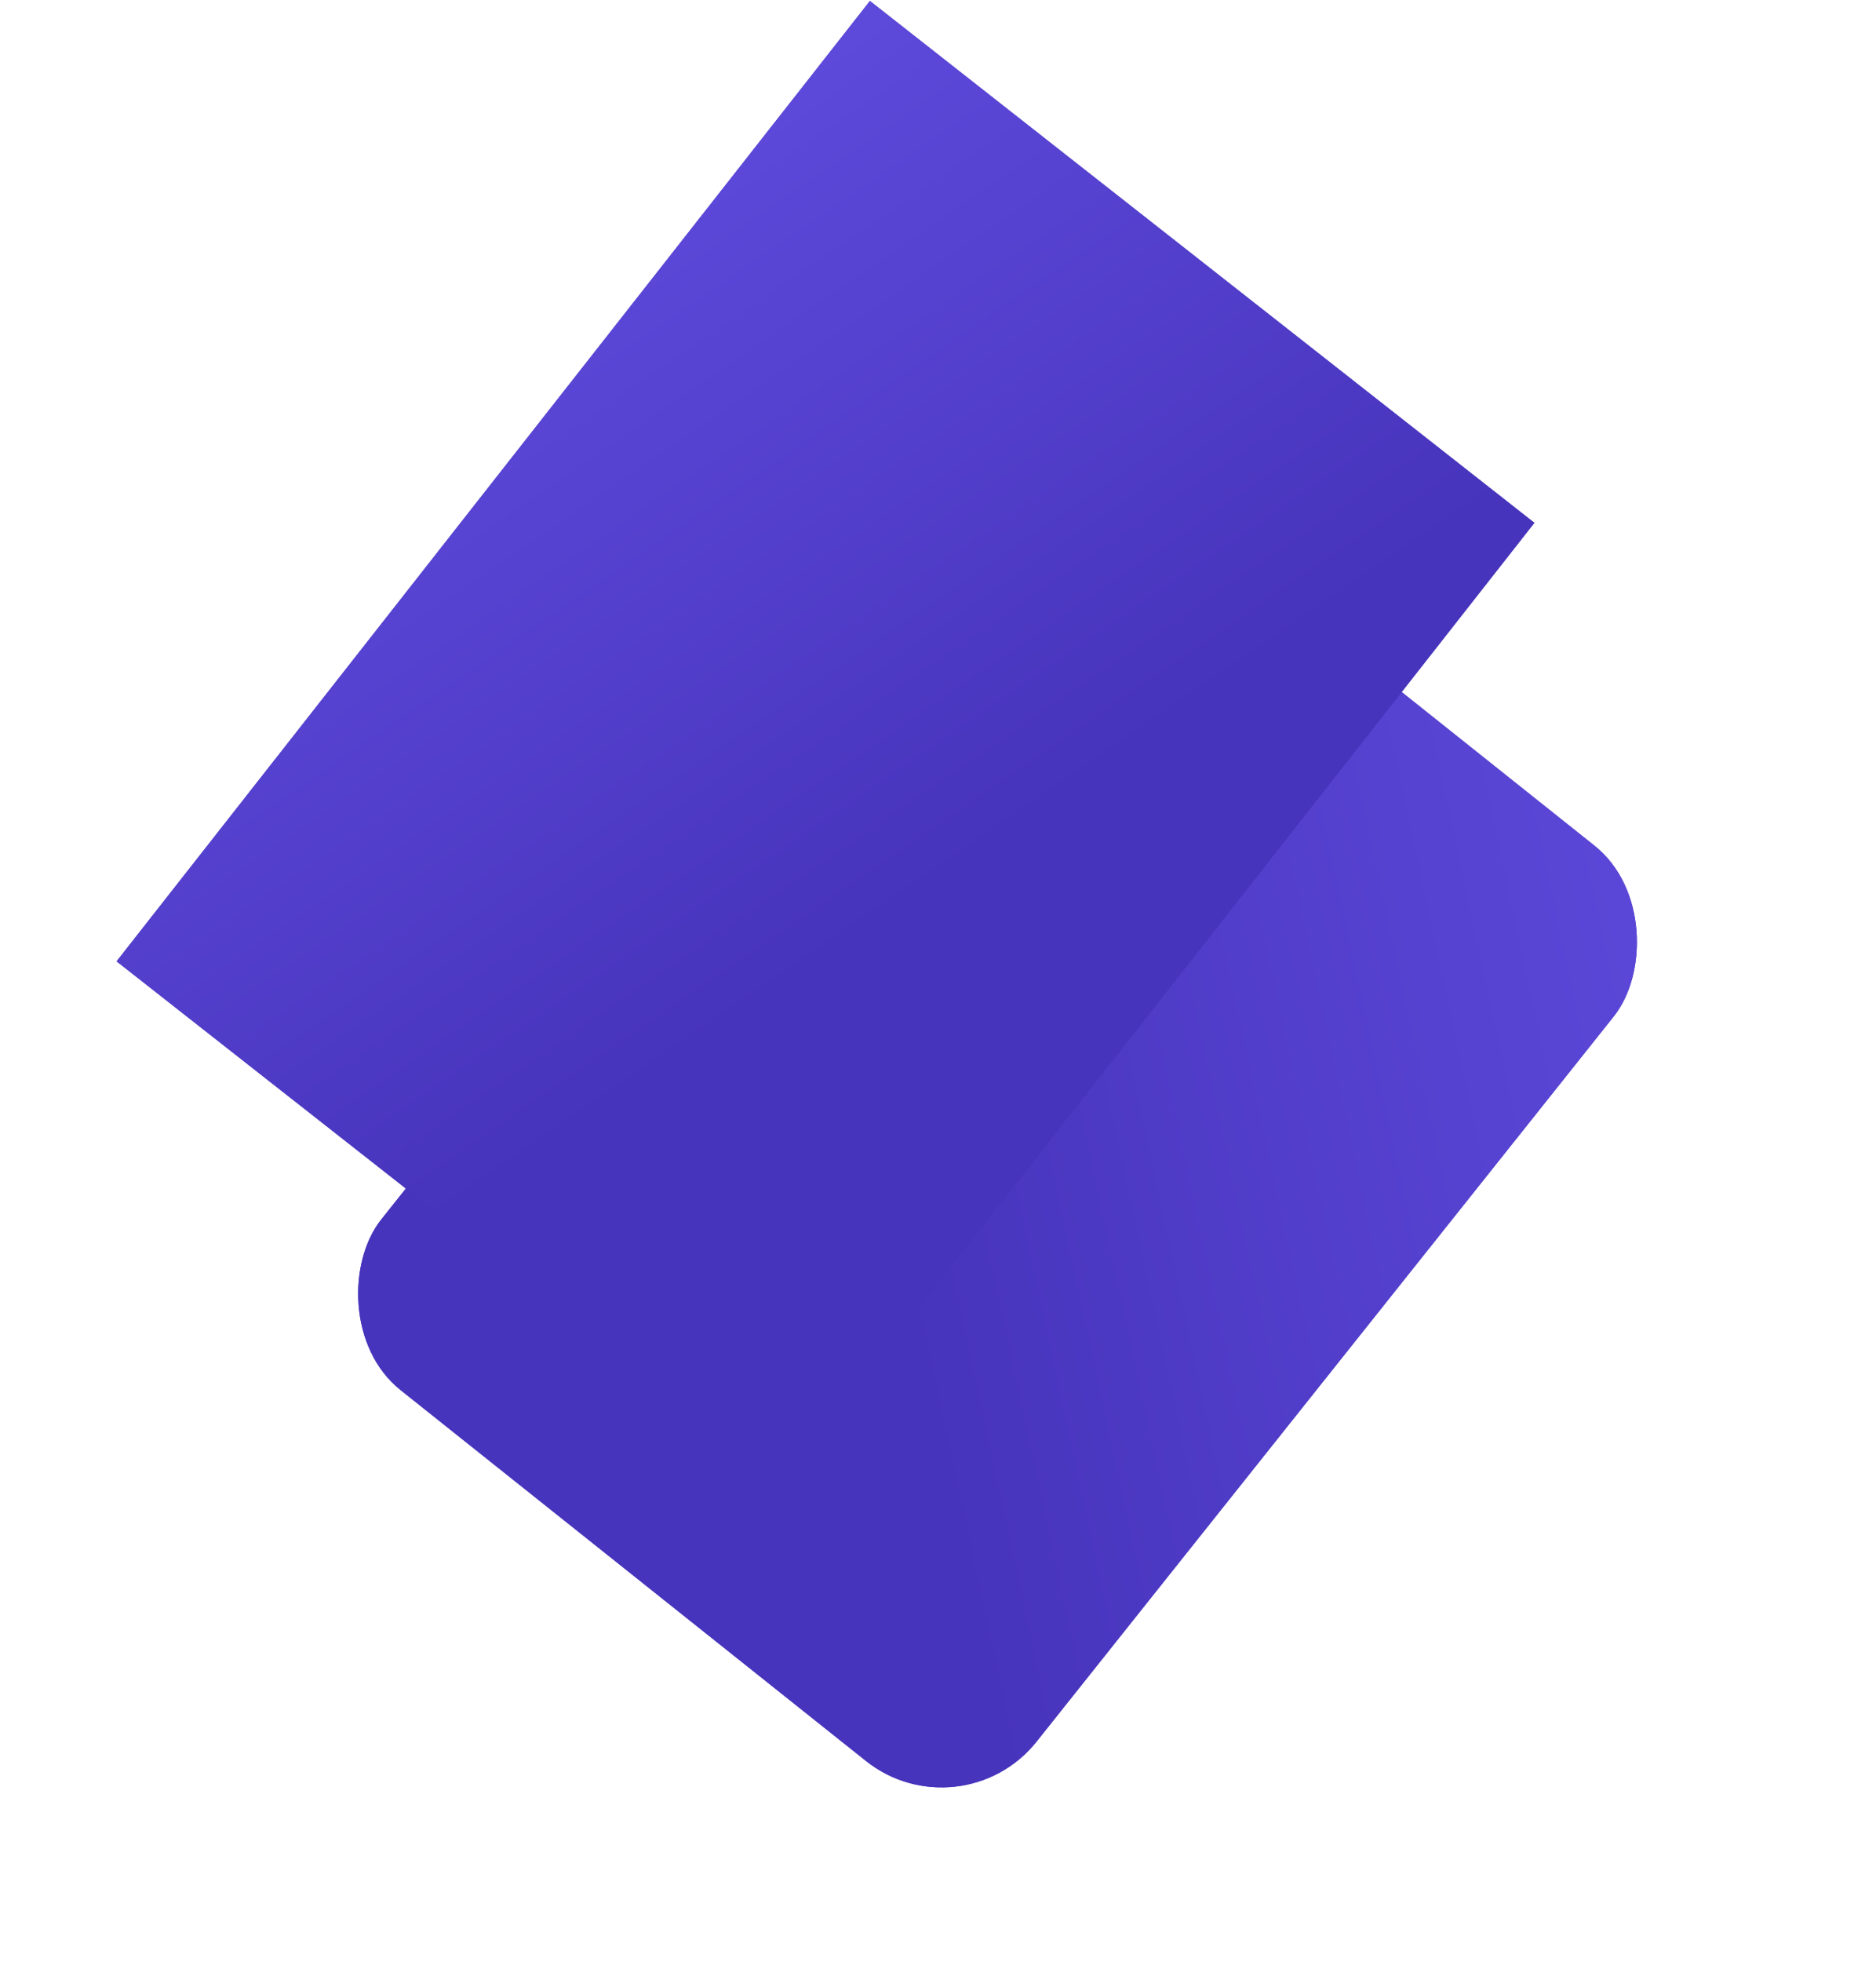
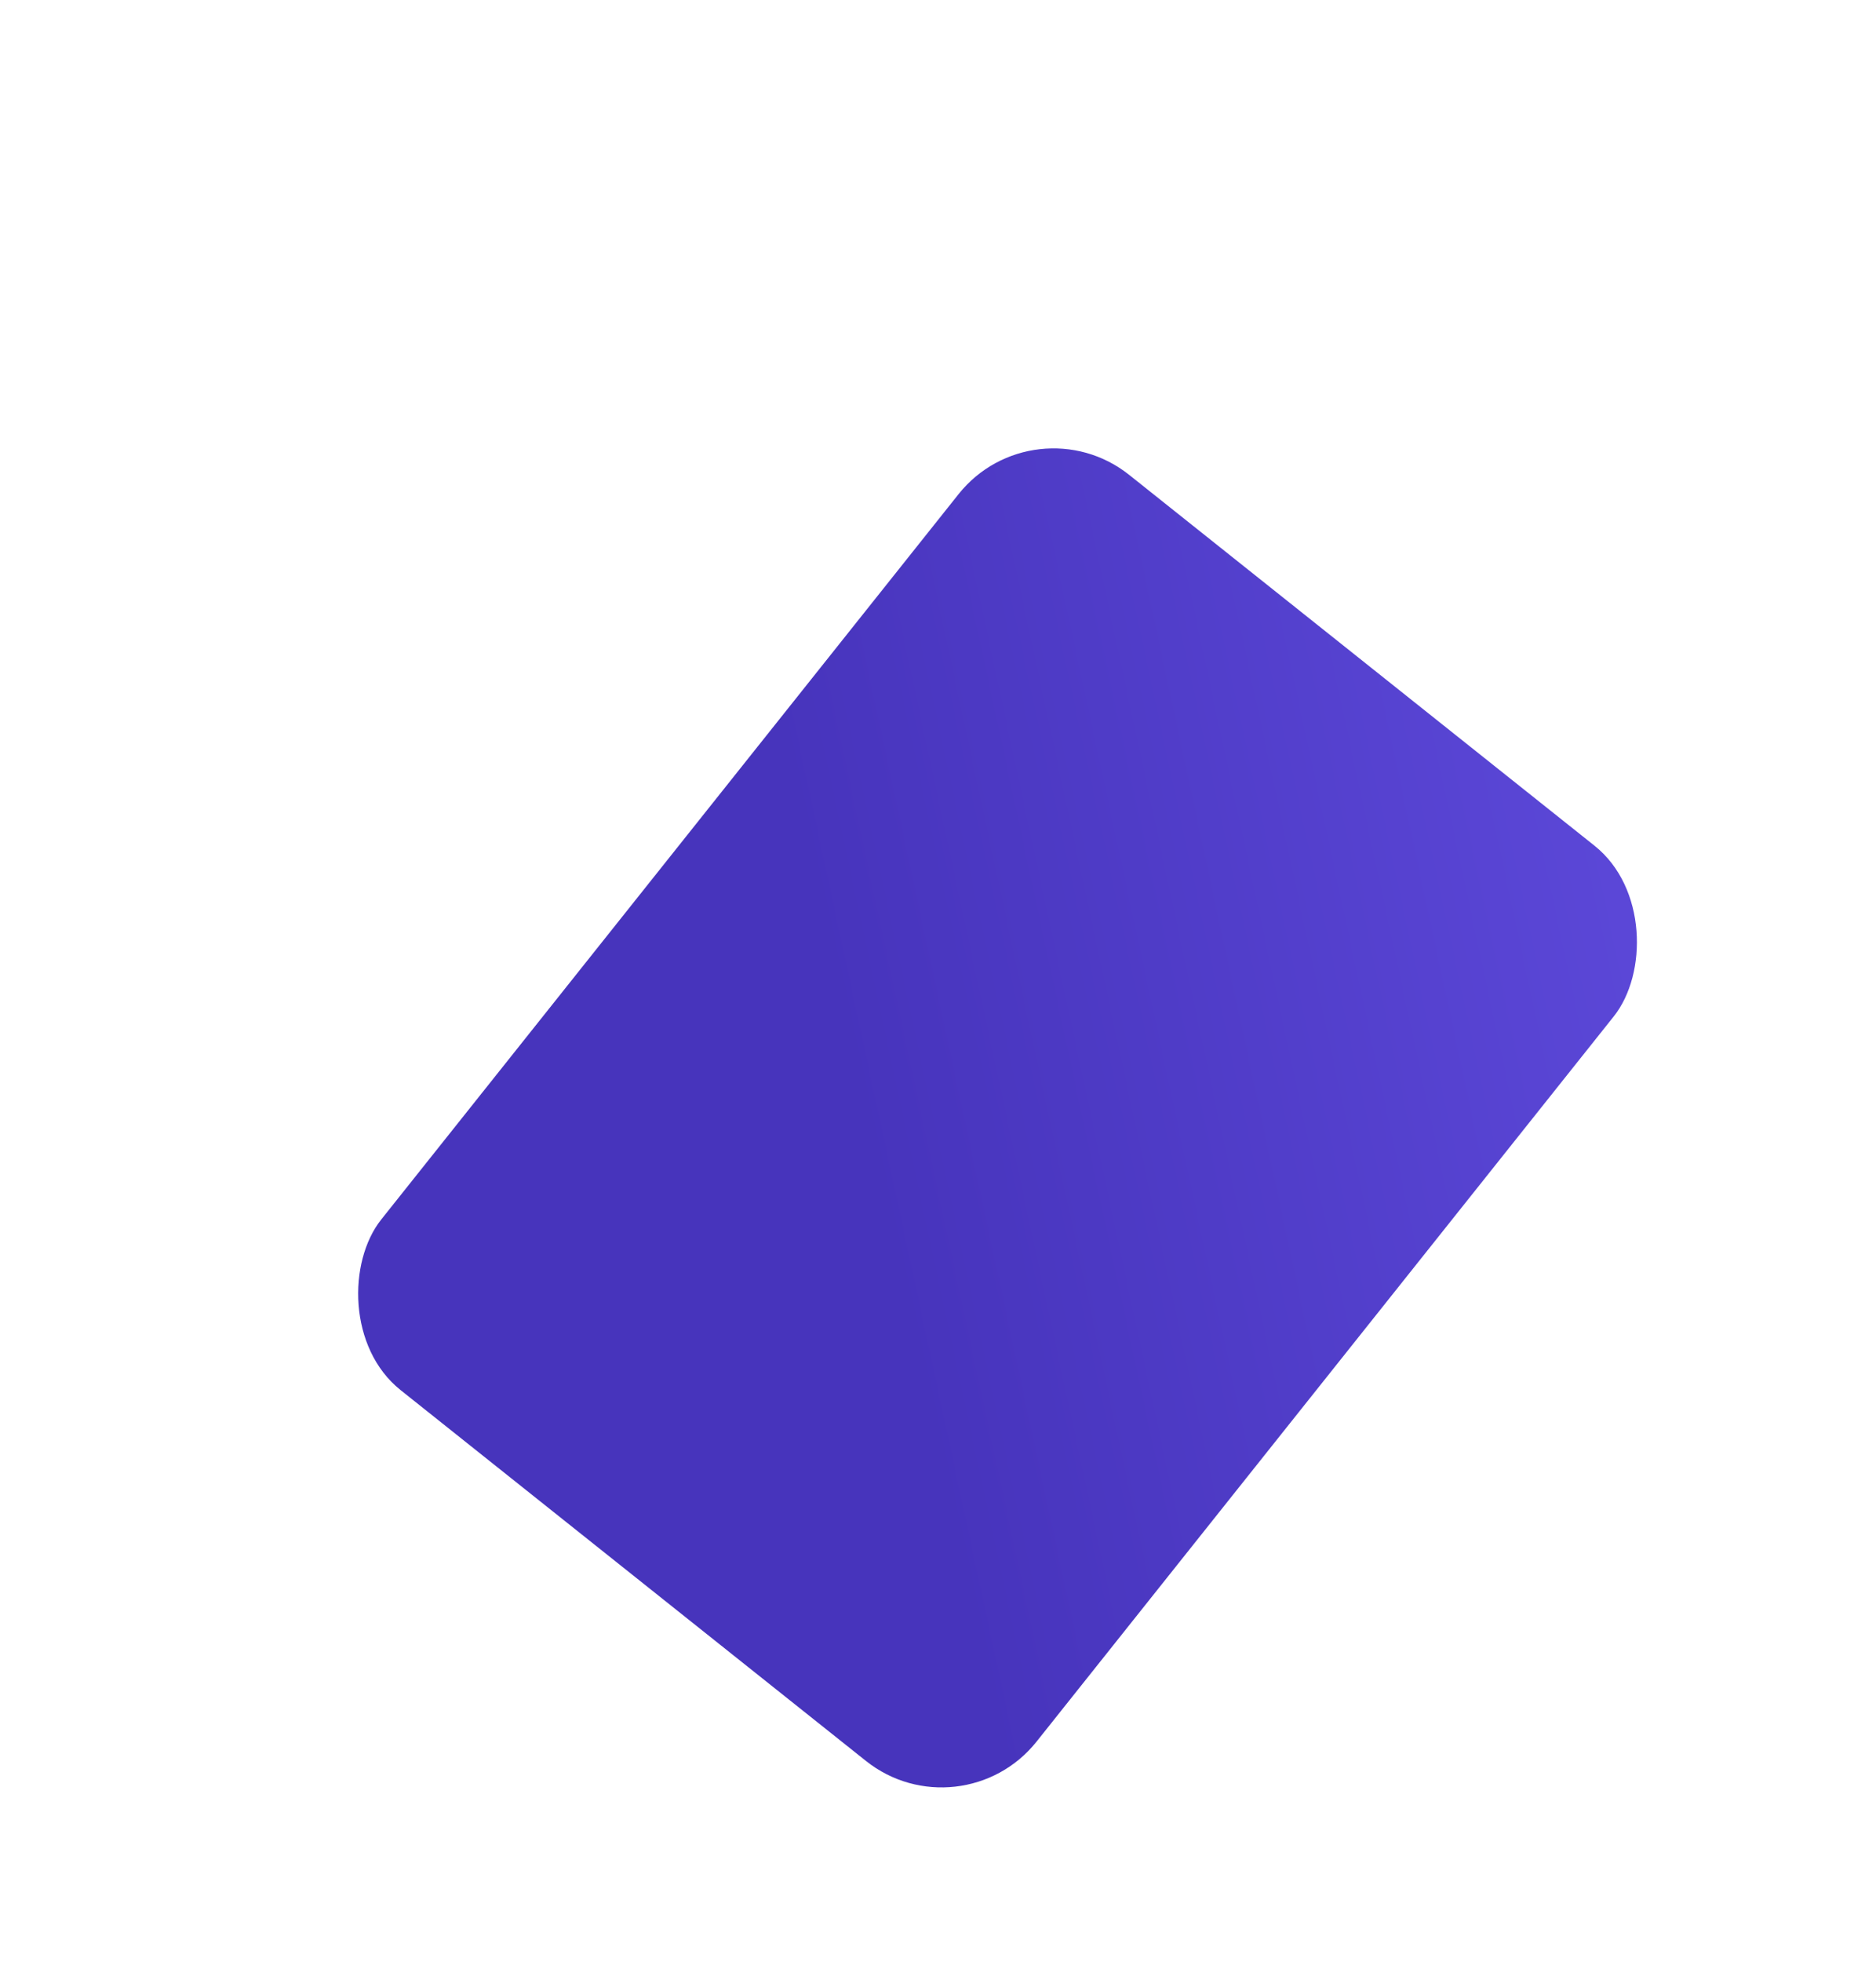
<svg xmlns="http://www.w3.org/2000/svg" width="309" height="323" viewBox="0 0 309 323" fill="none">
  <g filter="url(#filter0_dd)">
-     <rect x="140.338" y="5.707" width="137.976" height="192.609" rx="20" transform="rotate(38.534 140.338 5.707)" fill="#4734BC" />
    <rect x="140.338" y="5.707" width="137.976" height="192.609" rx="20" transform="rotate(38.534 140.338 5.707)" fill="url(#paint0_linear)" />
  </g>
-   <path d="M143.287 0.159L252.733 86.064L128.649 244.151L19.204 158.246L143.287 0.159Z" fill="#4734BC" />
-   <path d="M143.287 0.159L252.733 86.064L128.649 244.151L19.204 158.246L143.287 0.159Z" fill="url(#paint1_linear)" />
  <defs>
    <filter id="filter0_dd" x="0.346" y="5.707" width="307.922" height="316.623" filterUnits="userSpaceOnUse" color-interpolation-filters="sRGB">
      <feFlood flood-opacity="0" result="BackgroundImageFix" />
      <feColorMatrix in="SourceAlpha" type="matrix" values="0 0 0 0 0 0 0 0 0 0 0 0 0 0 0 0 0 0 127 0" />
      <feOffset dx="20" dy="40" />
      <feGaussianBlur stdDeviation="20" />
      <feColorMatrix type="matrix" values="0 0 0 0 0 0 0 0 0 0 0 0 0 0 0 0 0 0 0.2 0" />
      <feBlend mode="normal" in2="BackgroundImageFix" result="effect1_dropShadow" />
      <feColorMatrix in="SourceAlpha" type="matrix" values="0 0 0 0 0 0 0 0 0 0 0 0 0 0 0 0 0 0 127 0" />
      <feOffset dx="10" dy="20" />
      <feGaussianBlur stdDeviation="10" />
      <feColorMatrix type="matrix" values="0 0 0 0 0 0 0 0 0 0 0 0 0 0 0 0 0 0 0.2 0" />
      <feBlend mode="normal" in2="effect1_dropShadow" result="effect2_dropShadow" />
      <feBlend mode="normal" in="SourceGraphic" in2="effect2_dropShadow" result="shape" />
    </filter>
    <linearGradient id="paint0_linear" x1="280.187" y1="-22.634" x2="176.467" y2="104.023" gradientUnits="userSpaceOnUse">
      <stop stop-color="#604CDE" />
      <stop offset="1" stop-color="#4734BC" />
    </linearGradient>
    <linearGradient id="paint1_linear" x1="83.233" y1="25.06" x2="162.175" y2="140.567" gradientUnits="userSpaceOnUse">
      <stop stop-color="#604CDE" />
      <stop offset="1" stop-color="#4734BC" />
    </linearGradient>
  </defs>
</svg>